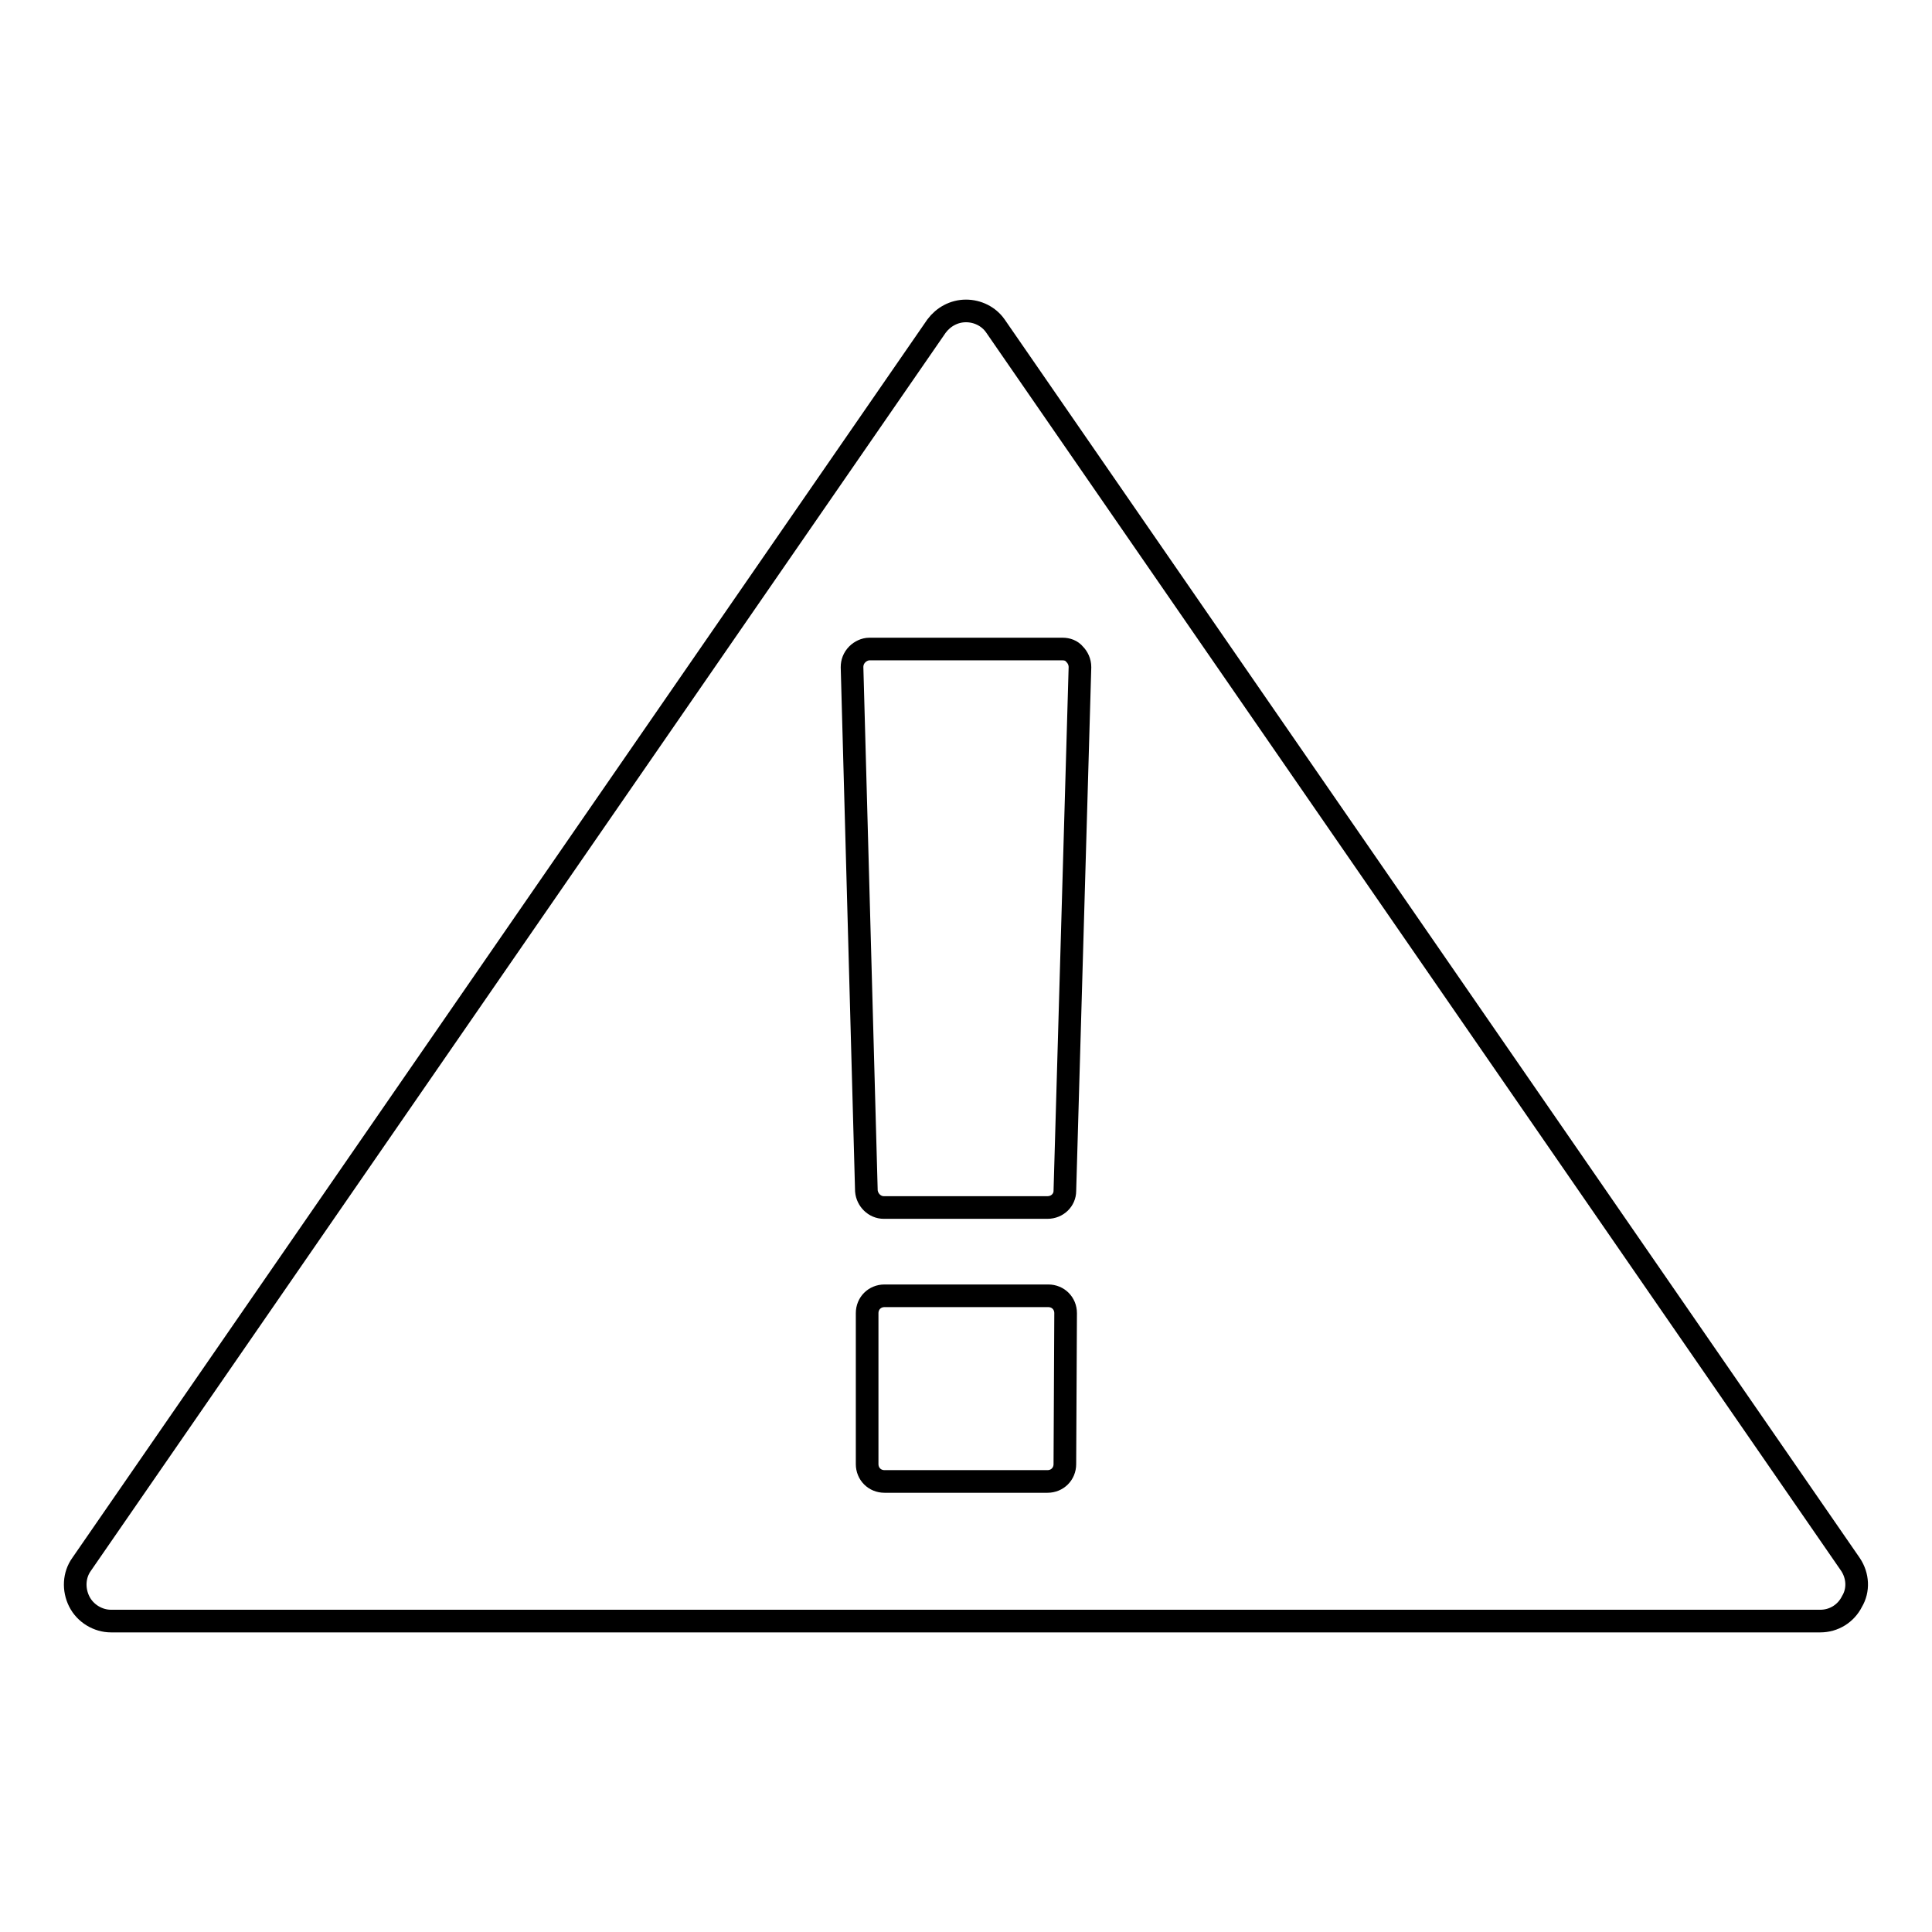
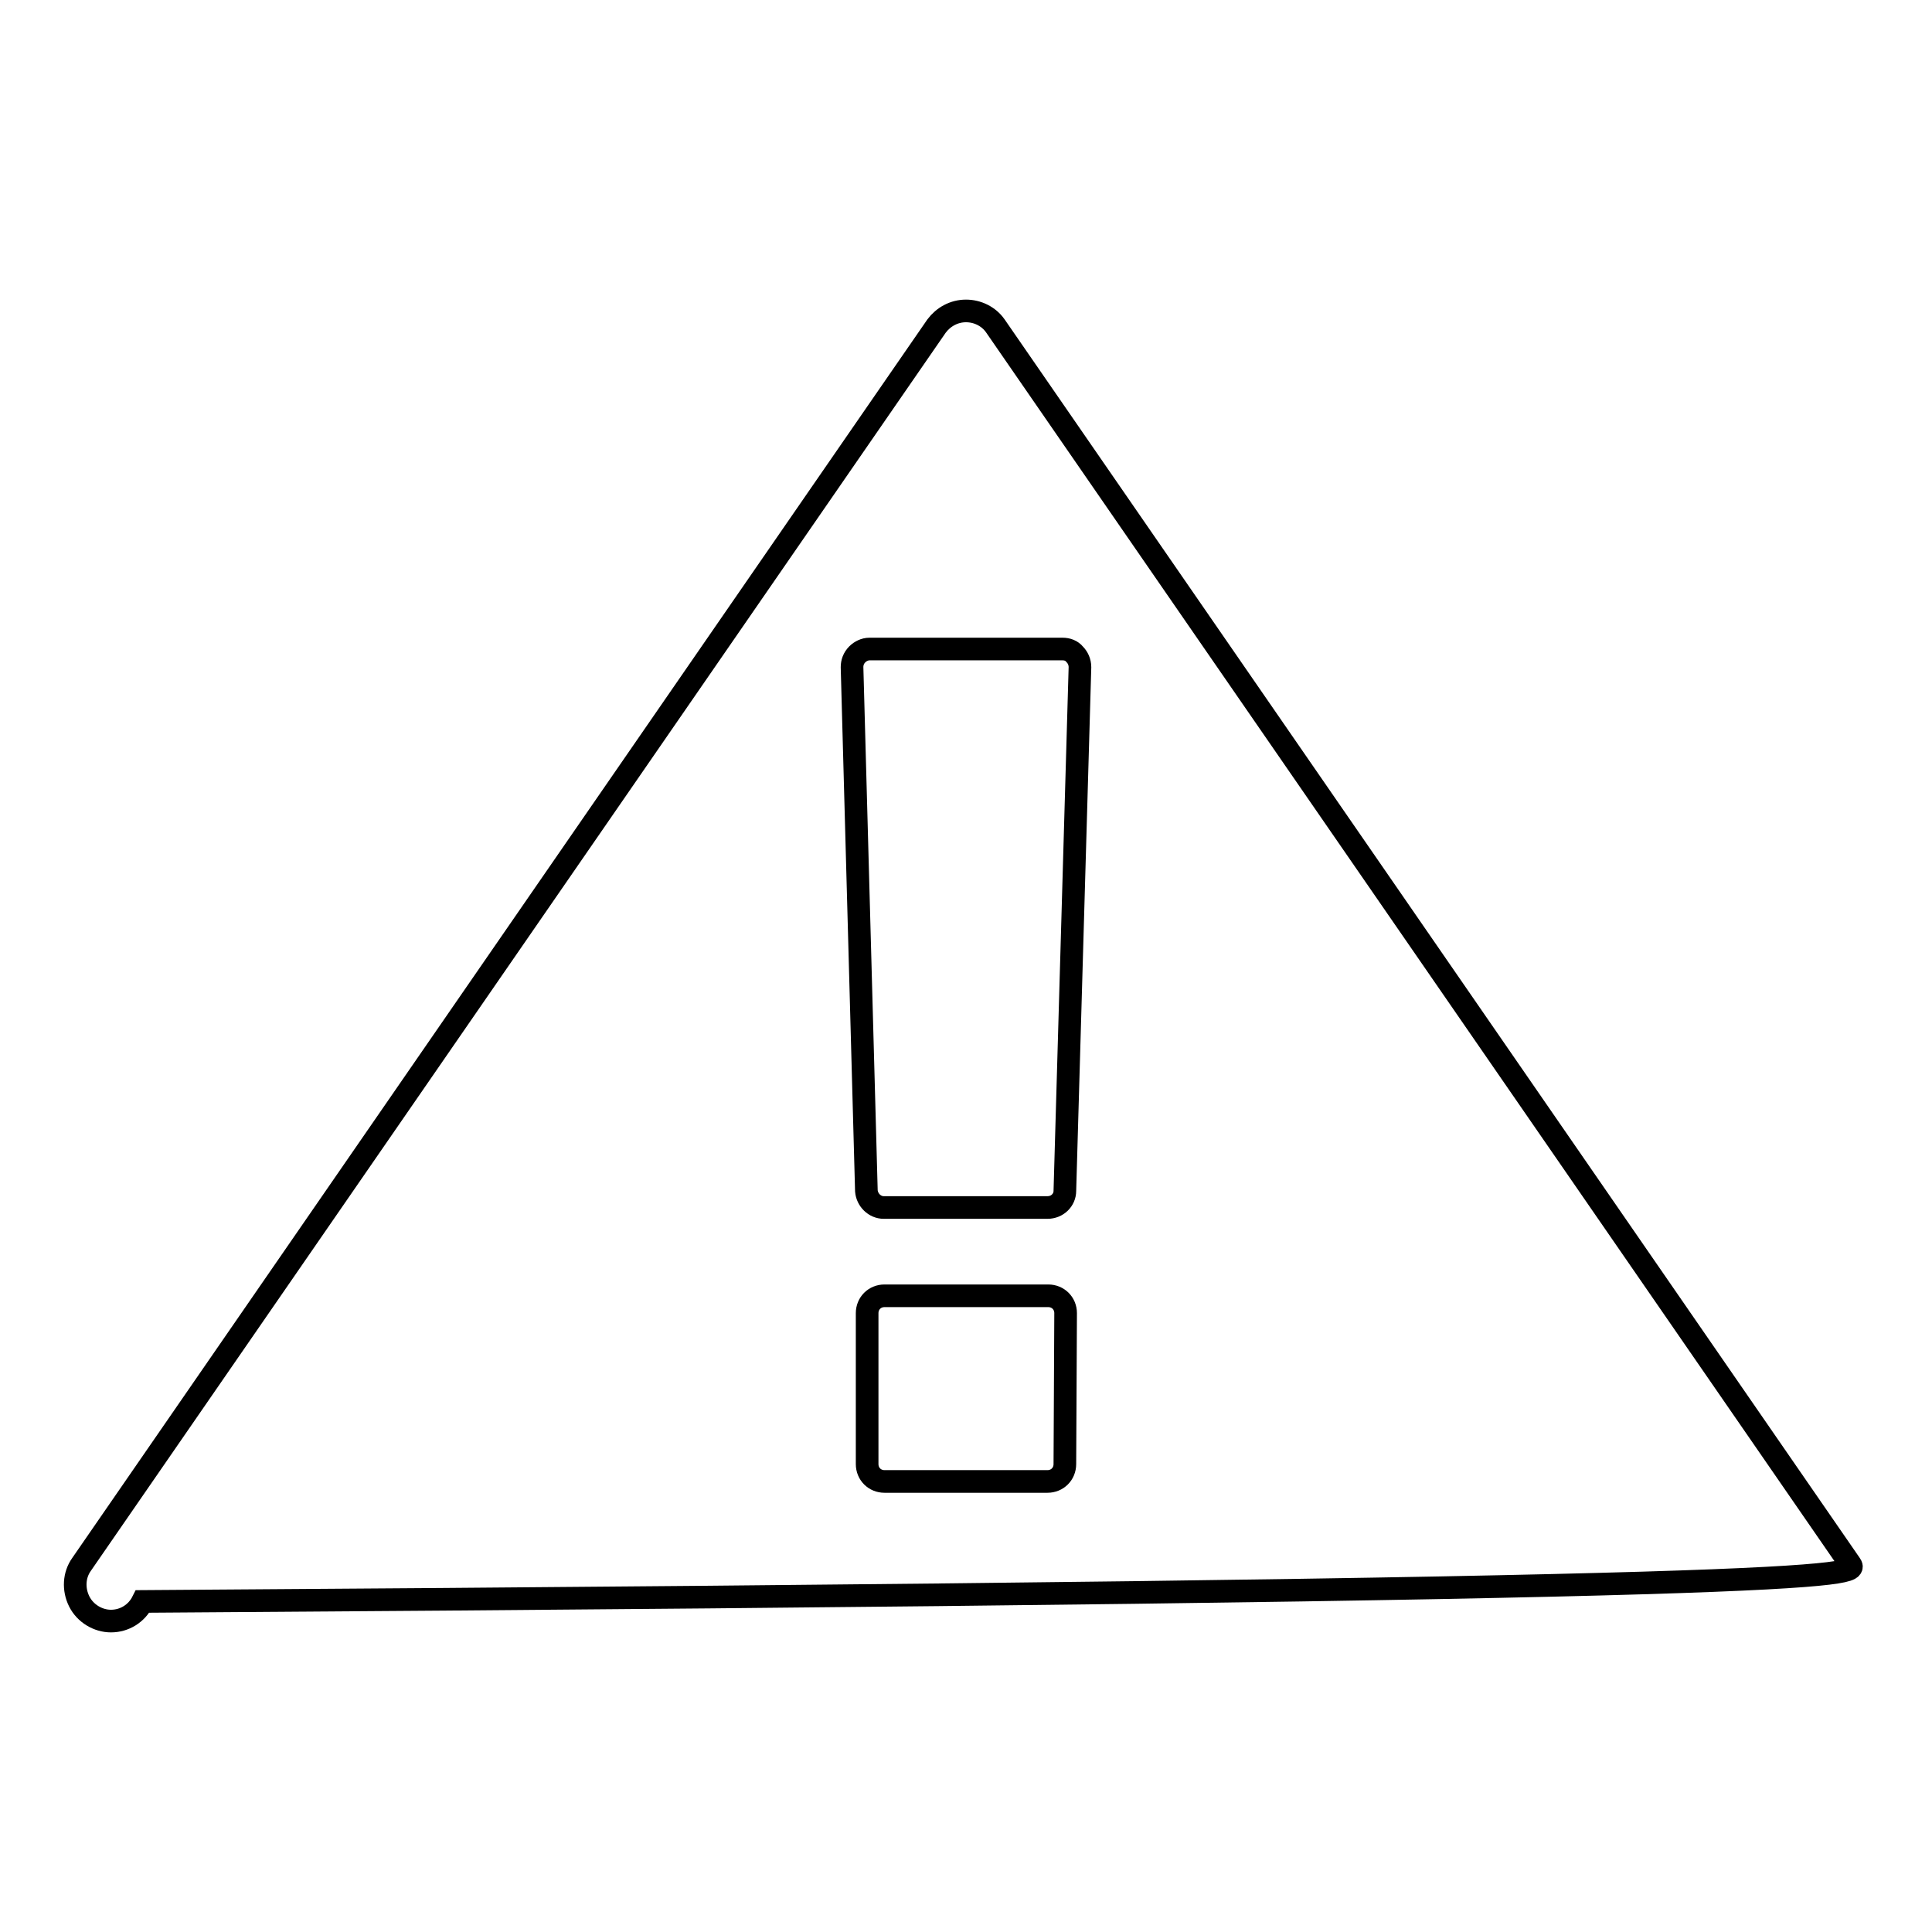
<svg xmlns="http://www.w3.org/2000/svg" version="1.1" x="0px" y="0px" viewBox="0 0 256 256" enable-background="new 0 0 256 256" xml:space="preserve">
  <g>
    <g>
      <g>
-         <path stroke-width="3" fill-opacity="0" stroke="#000000" d="M245.2,207.3L131.9,43.2c-0.9-1.3-2.4-2-3.9-2c-1.6,0-3,0.8-3.9,2L10.8,207.3c-1,1.4-1.1,3.3-0.3,4.9s2.5,2.6,4.2,2.6h226.5c1.8,0,3.4-1,4.2-2.6C246.3,210.7,246.2,208.8,245.2,207.3z M141.1,194c0,1.3-1,2.3-2.3,2.3h-21.6c-1.3,0-2.3-1-2.3-2.3v-20c0-1.3,1-2.3,2.3-2.3h21.7c1.3,0,2.3,1,2.3,2.3L141.1,194L141.1,194z M141.1,157.8c0,1.2-1,2.2-2.3,2.2h-21.7c-1.2,0-2.2-1-2.3-2.2l-1.9-69.4c0-0.6,0.2-1.2,0.7-1.7c0.4-0.4,1-0.7,1.6-0.7h25.6c0.6,0,1.2,0.2,1.6,0.7c0.4,0.4,0.7,1,0.7,1.7L141.1,157.8z" />
+         <path stroke-width="3" fill-opacity="0" stroke="#000000" d="M245.2,207.3L131.9,43.2c-0.9-1.3-2.4-2-3.9-2c-1.6,0-3,0.8-3.9,2L10.8,207.3c-1,1.4-1.1,3.3-0.3,4.9s2.5,2.6,4.2,2.6c1.8,0,3.4-1,4.2-2.6C246.3,210.7,246.2,208.8,245.2,207.3z M141.1,194c0,1.3-1,2.3-2.3,2.3h-21.6c-1.3,0-2.3-1-2.3-2.3v-20c0-1.3,1-2.3,2.3-2.3h21.7c1.3,0,2.3,1,2.3,2.3L141.1,194L141.1,194z M141.1,157.8c0,1.2-1,2.2-2.3,2.2h-21.7c-1.2,0-2.2-1-2.3-2.2l-1.9-69.4c0-0.6,0.2-1.2,0.7-1.7c0.4-0.4,1-0.7,1.6-0.7h25.6c0.6,0,1.2,0.2,1.6,0.7c0.4,0.4,0.7,1,0.7,1.7L141.1,157.8z" />
      </g>
      <g />
      <g />
      <g />
      <g />
      <g />
      <g />
      <g />
      <g />
      <g />
      <g />
      <g />
      <g />
      <g />
      <g />
      <g />
    </g>
  </g>
</svg>